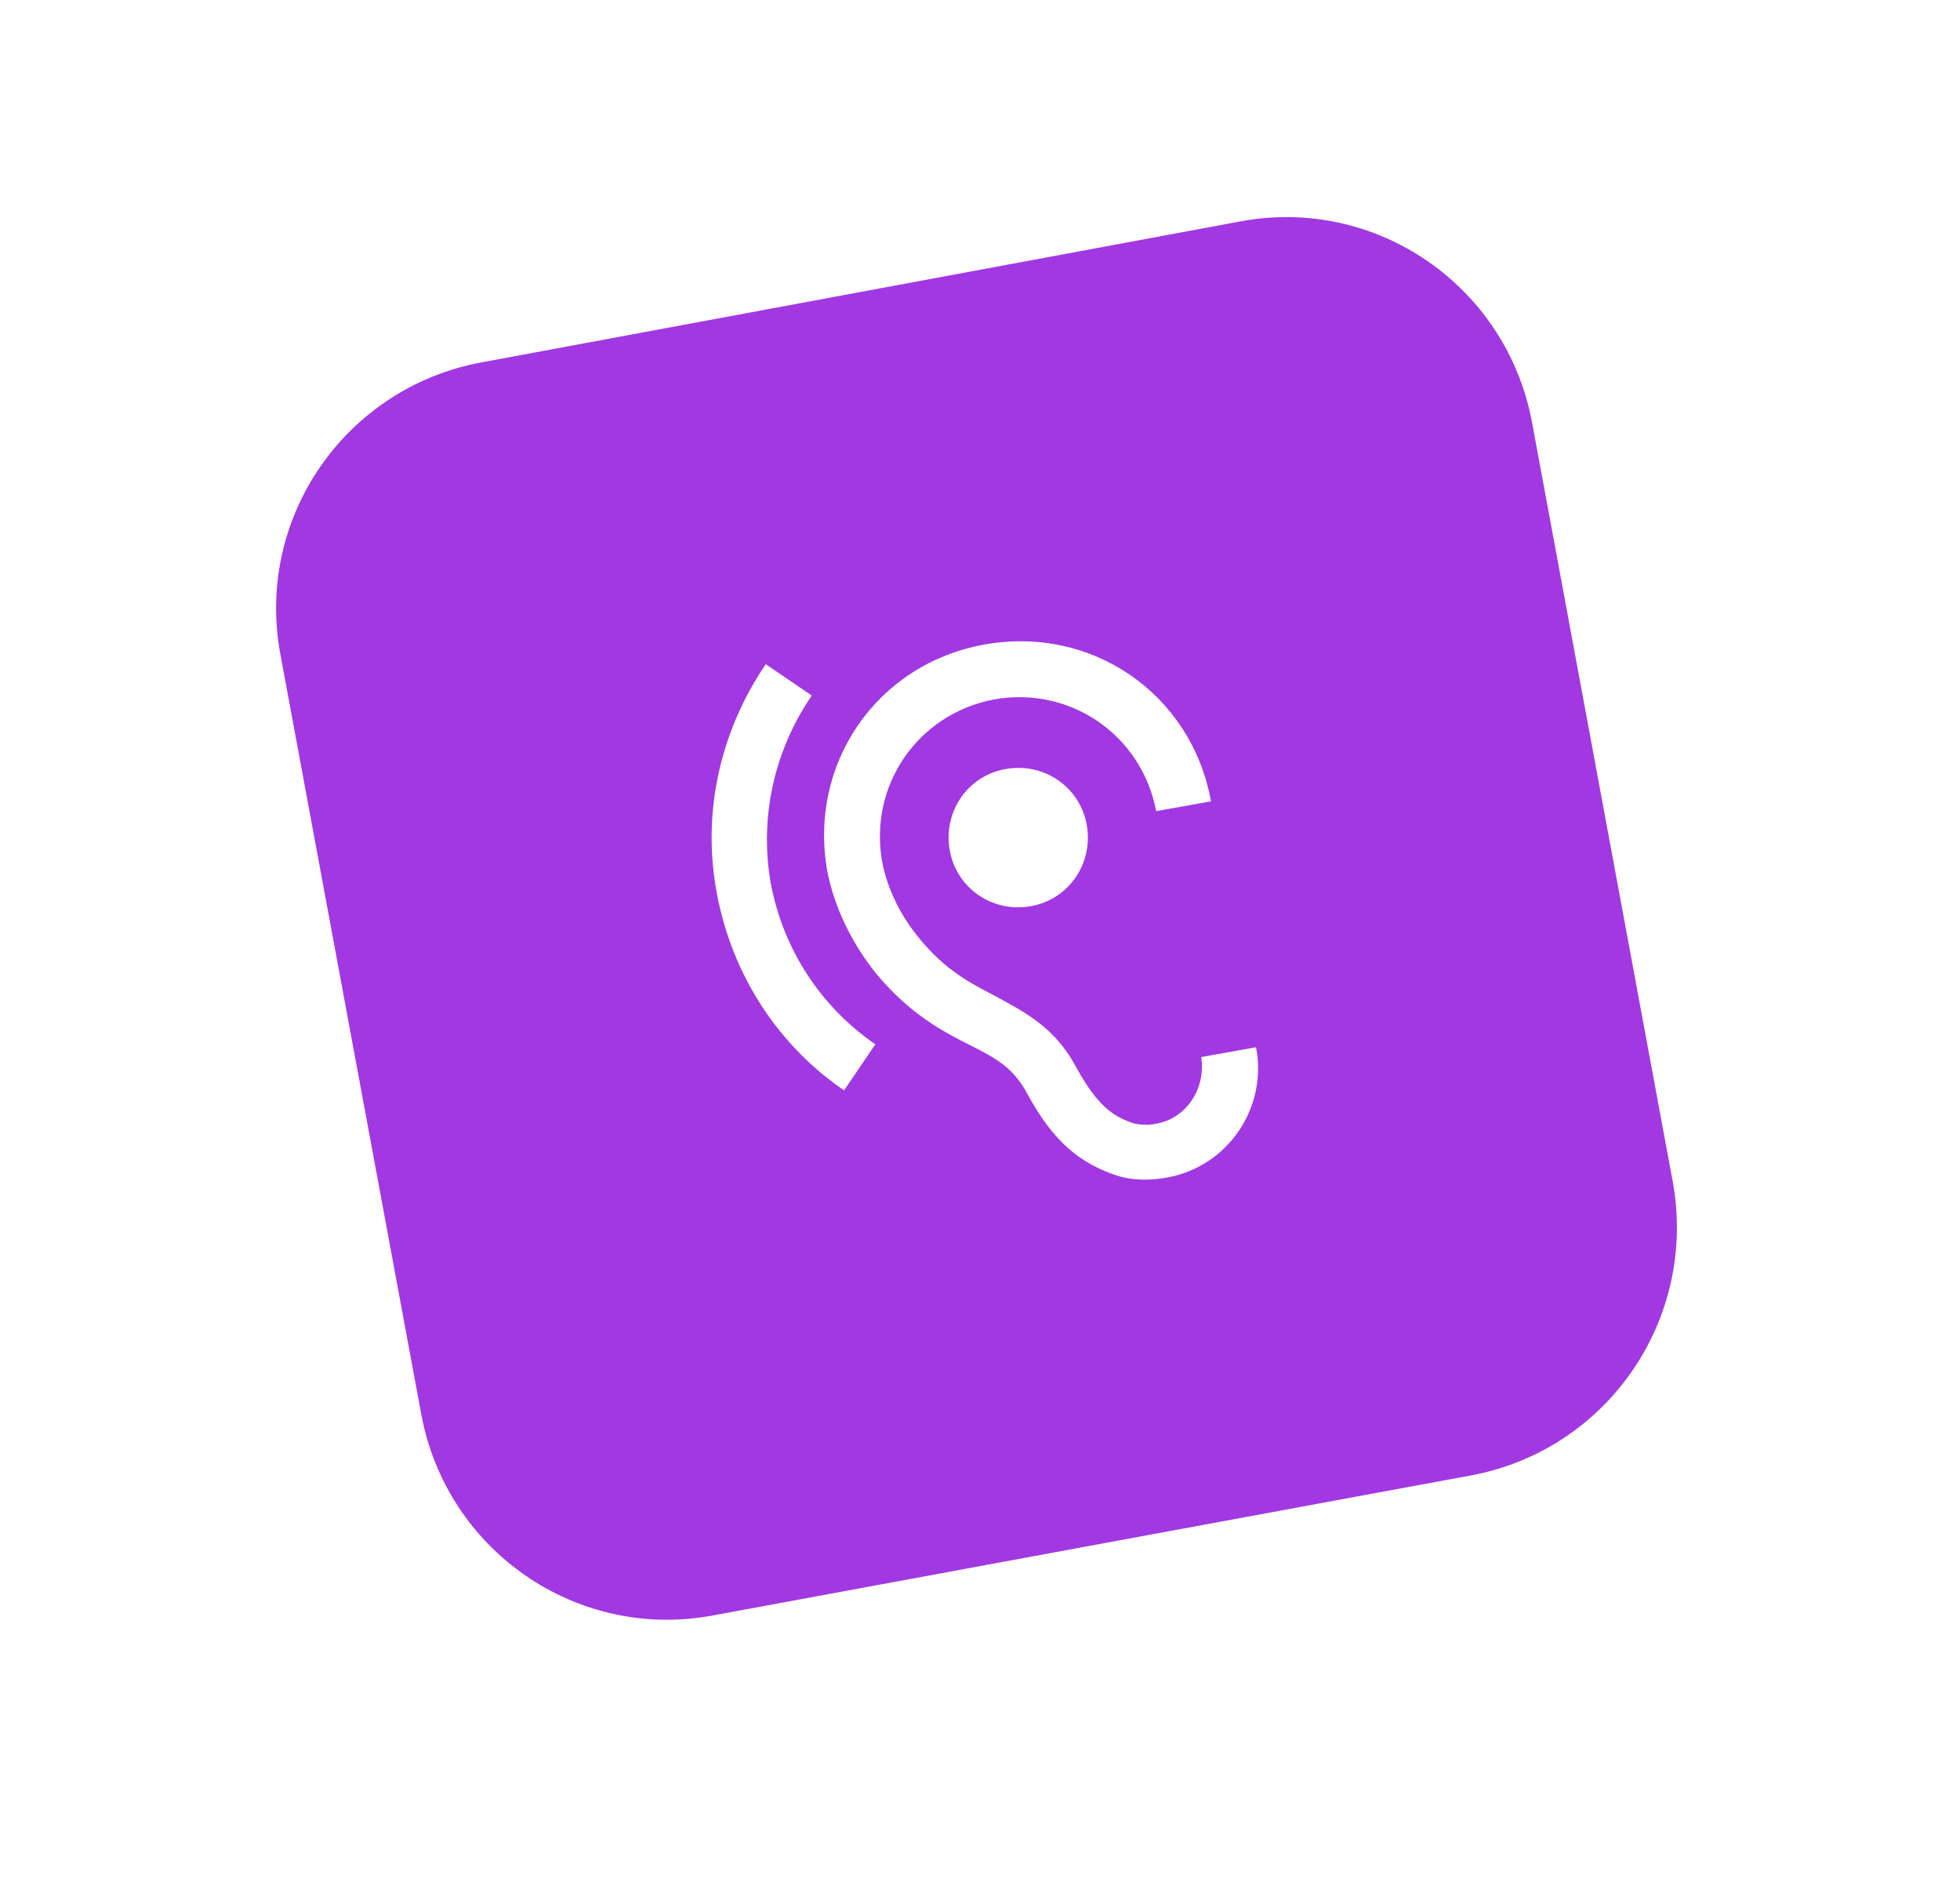
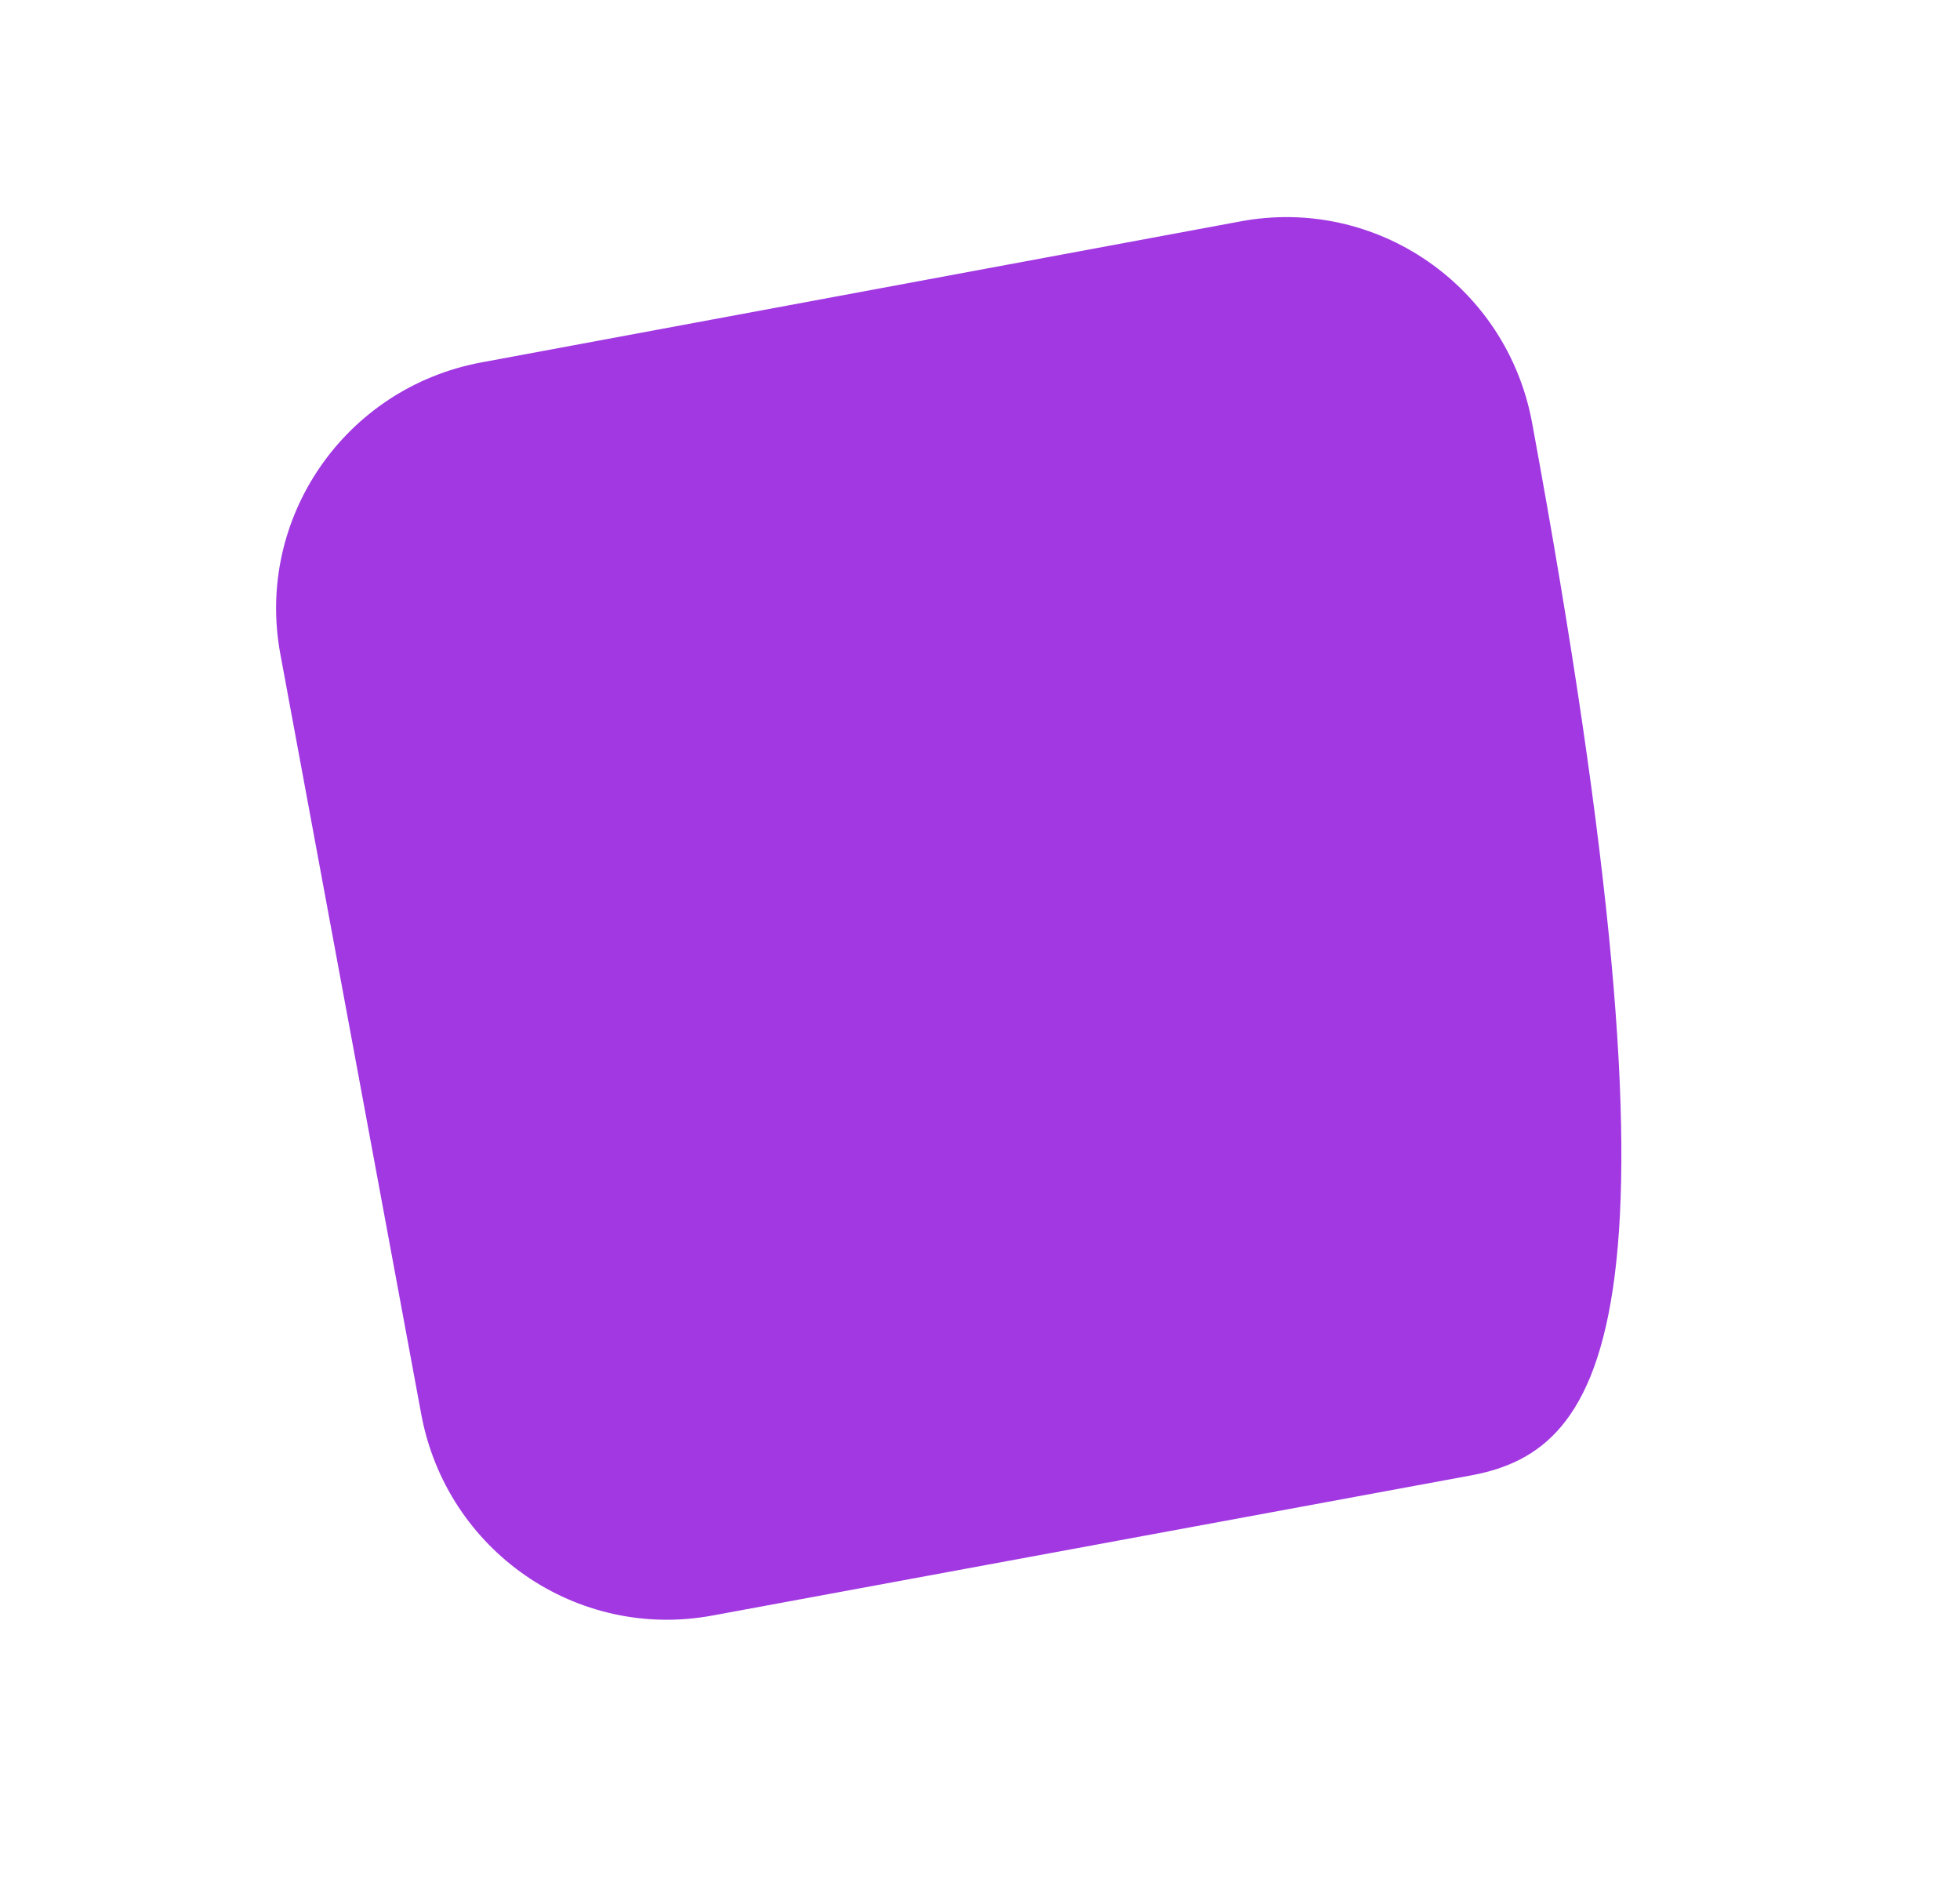
<svg xmlns="http://www.w3.org/2000/svg" width="145" height="140" viewBox="0 0 145 140" fill="none">
  <g filter="url(#filter0_d_321_382)">
-     <path d="M108.847 109.122L52.742 119.483C42.679 121.367 33.051 114.701 31.169 104.629L20.744 48.402C18.862 38.33 25.522 28.694 35.585 26.81L91.762 16.376C101.825 14.492 111.453 21.158 113.336 31.23L123.76 87.457C125.57 97.601 118.91 107.238 108.847 109.122Z" fill="#A138E2" />
+     <path d="M108.847 109.122L52.742 119.483C42.679 121.367 33.051 114.701 31.169 104.629L20.744 48.402C18.862 38.33 25.522 28.694 35.585 26.81L91.762 16.376C101.825 14.492 111.453 21.158 113.336 31.23C125.57 97.601 118.91 107.238 108.847 109.122Z" fill="#A138E2" />
  </g>
-   <path d="M85.536 83.109C84.957 83.254 84.378 83.182 83.944 83.109C82.351 82.602 81.193 81.805 79.6 78.907C78.007 75.936 75.763 74.849 73.664 73.69C71.854 72.748 69.972 71.806 68.017 69.415C66.569 67.676 65.628 65.647 65.266 63.763C64.253 58.111 67.872 52.822 73.519 51.735C79.166 50.721 84.451 54.343 85.536 59.995L89.591 59.271C88.143 51.3 80.758 46.228 72.795 47.677C64.832 49.127 59.764 56.517 61.212 64.488C61.719 67.024 62.95 69.704 64.832 72.023C67.293 74.994 69.754 76.298 71.782 77.313C73.664 78.254 74.967 78.979 75.98 80.863C77.863 84.341 79.817 86.08 82.858 87.022C83.944 87.312 85.174 87.312 86.333 87.094C90.821 86.297 93.789 81.95 92.921 77.457L88.867 78.182C89.228 80.573 87.708 82.747 85.536 83.109ZM60.054 51.445L56.651 49.127C53.394 53.909 51.873 59.923 53.032 66.082C54.19 72.241 57.665 77.385 62.443 80.646L64.759 77.24C60.85 74.559 57.954 70.357 57.013 65.285C56.145 60.285 57.375 55.358 60.054 51.445ZM70.261 62.894C70.768 65.719 73.447 67.531 76.27 67.024C79.093 66.516 80.903 63.836 80.397 61.01C79.89 58.184 77.211 56.372 74.388 56.88C71.564 57.387 69.754 60.068 70.261 62.894Z" fill="white" />
  <defs>
    <filter id="filter0_d_321_382" x="0.426" y="-3.943" width="143.631" height="143.745" filterUnits="userSpaceOnUse" color-interpolation-filters="sRGB">
      <feFlood flood-opacity="0" result="BackgroundImageFix" />
      <feColorMatrix in="SourceAlpha" type="matrix" values="0 0 0 0 0 0 0 0 0 0 0 0 0 0 0 0 0 0 127 0" result="hardAlpha" />
      <feOffset />
      <feGaussianBlur stdDeviation="10" />
      <feComposite in2="hardAlpha" operator="out" />
      <feColorMatrix type="matrix" values="0 0 0 0 0 0 0 0 0 0.2 0 0 0 0 0.6 0 0 0 0.25 0" />
      <feBlend mode="normal" in2="BackgroundImageFix" result="effect1_dropShadow_321_382" />
      <feBlend mode="normal" in="SourceGraphic" in2="effect1_dropShadow_321_382" result="shape" />
    </filter>
  </defs>
</svg>